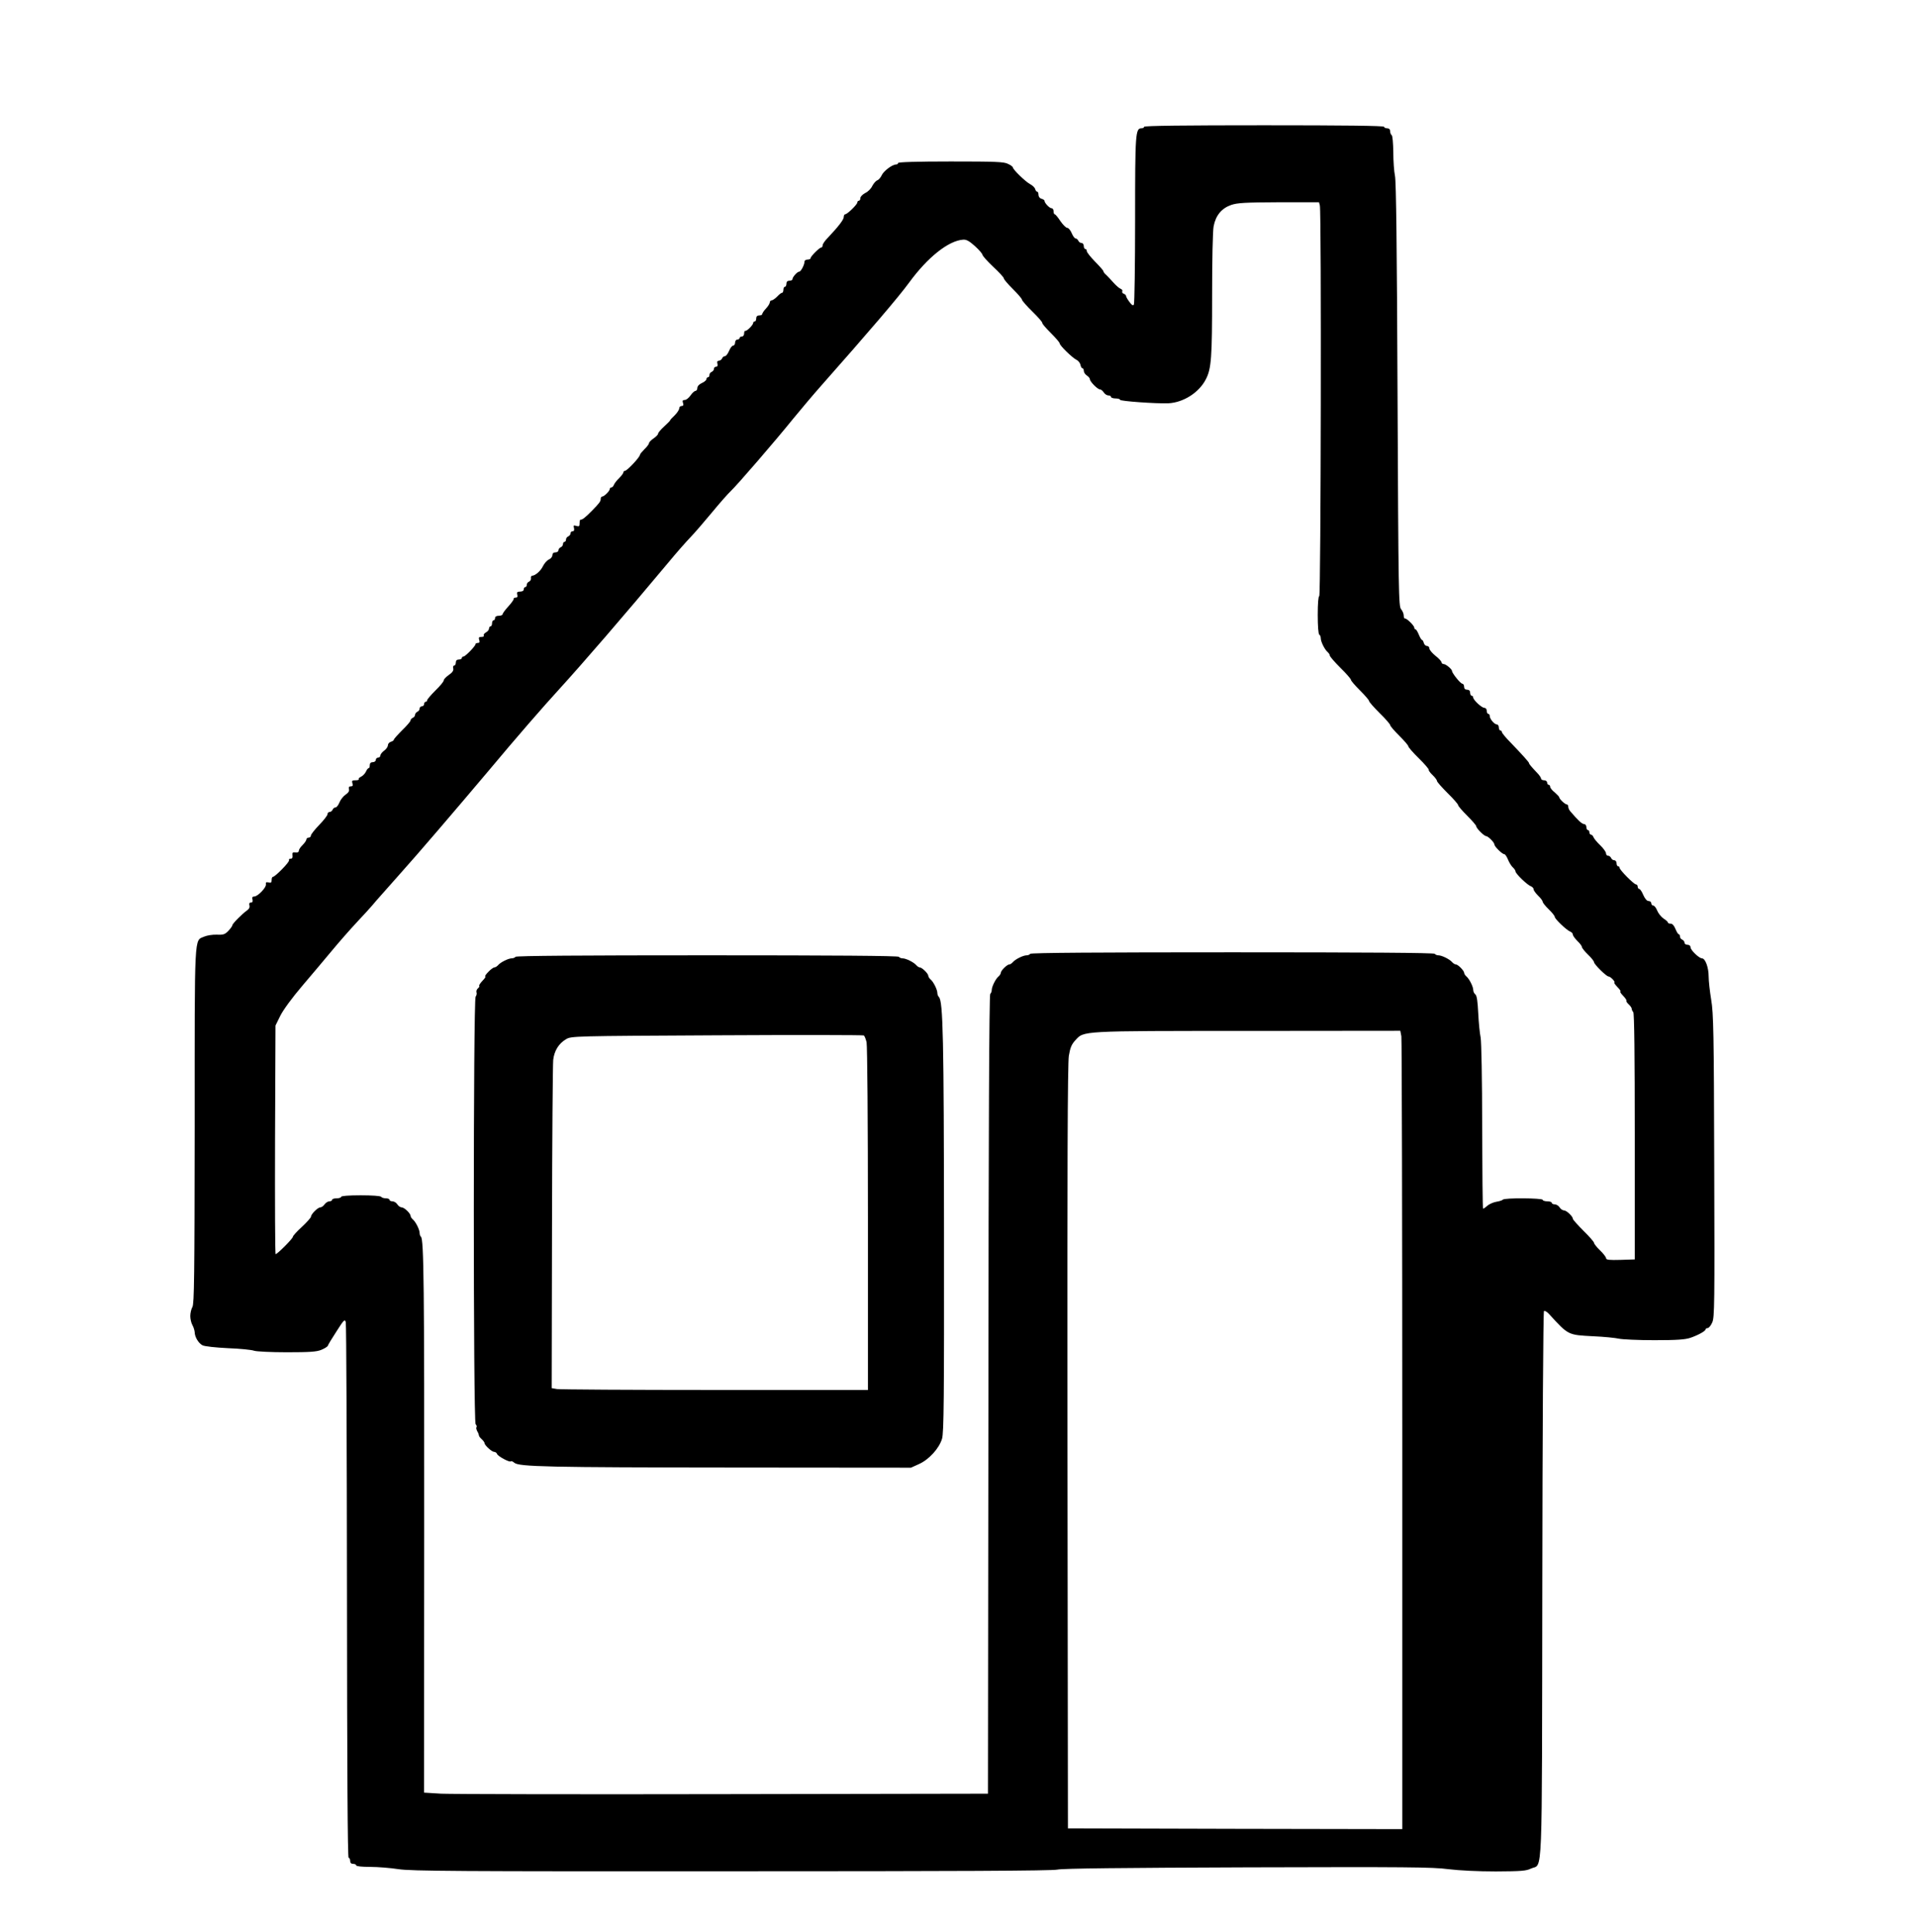
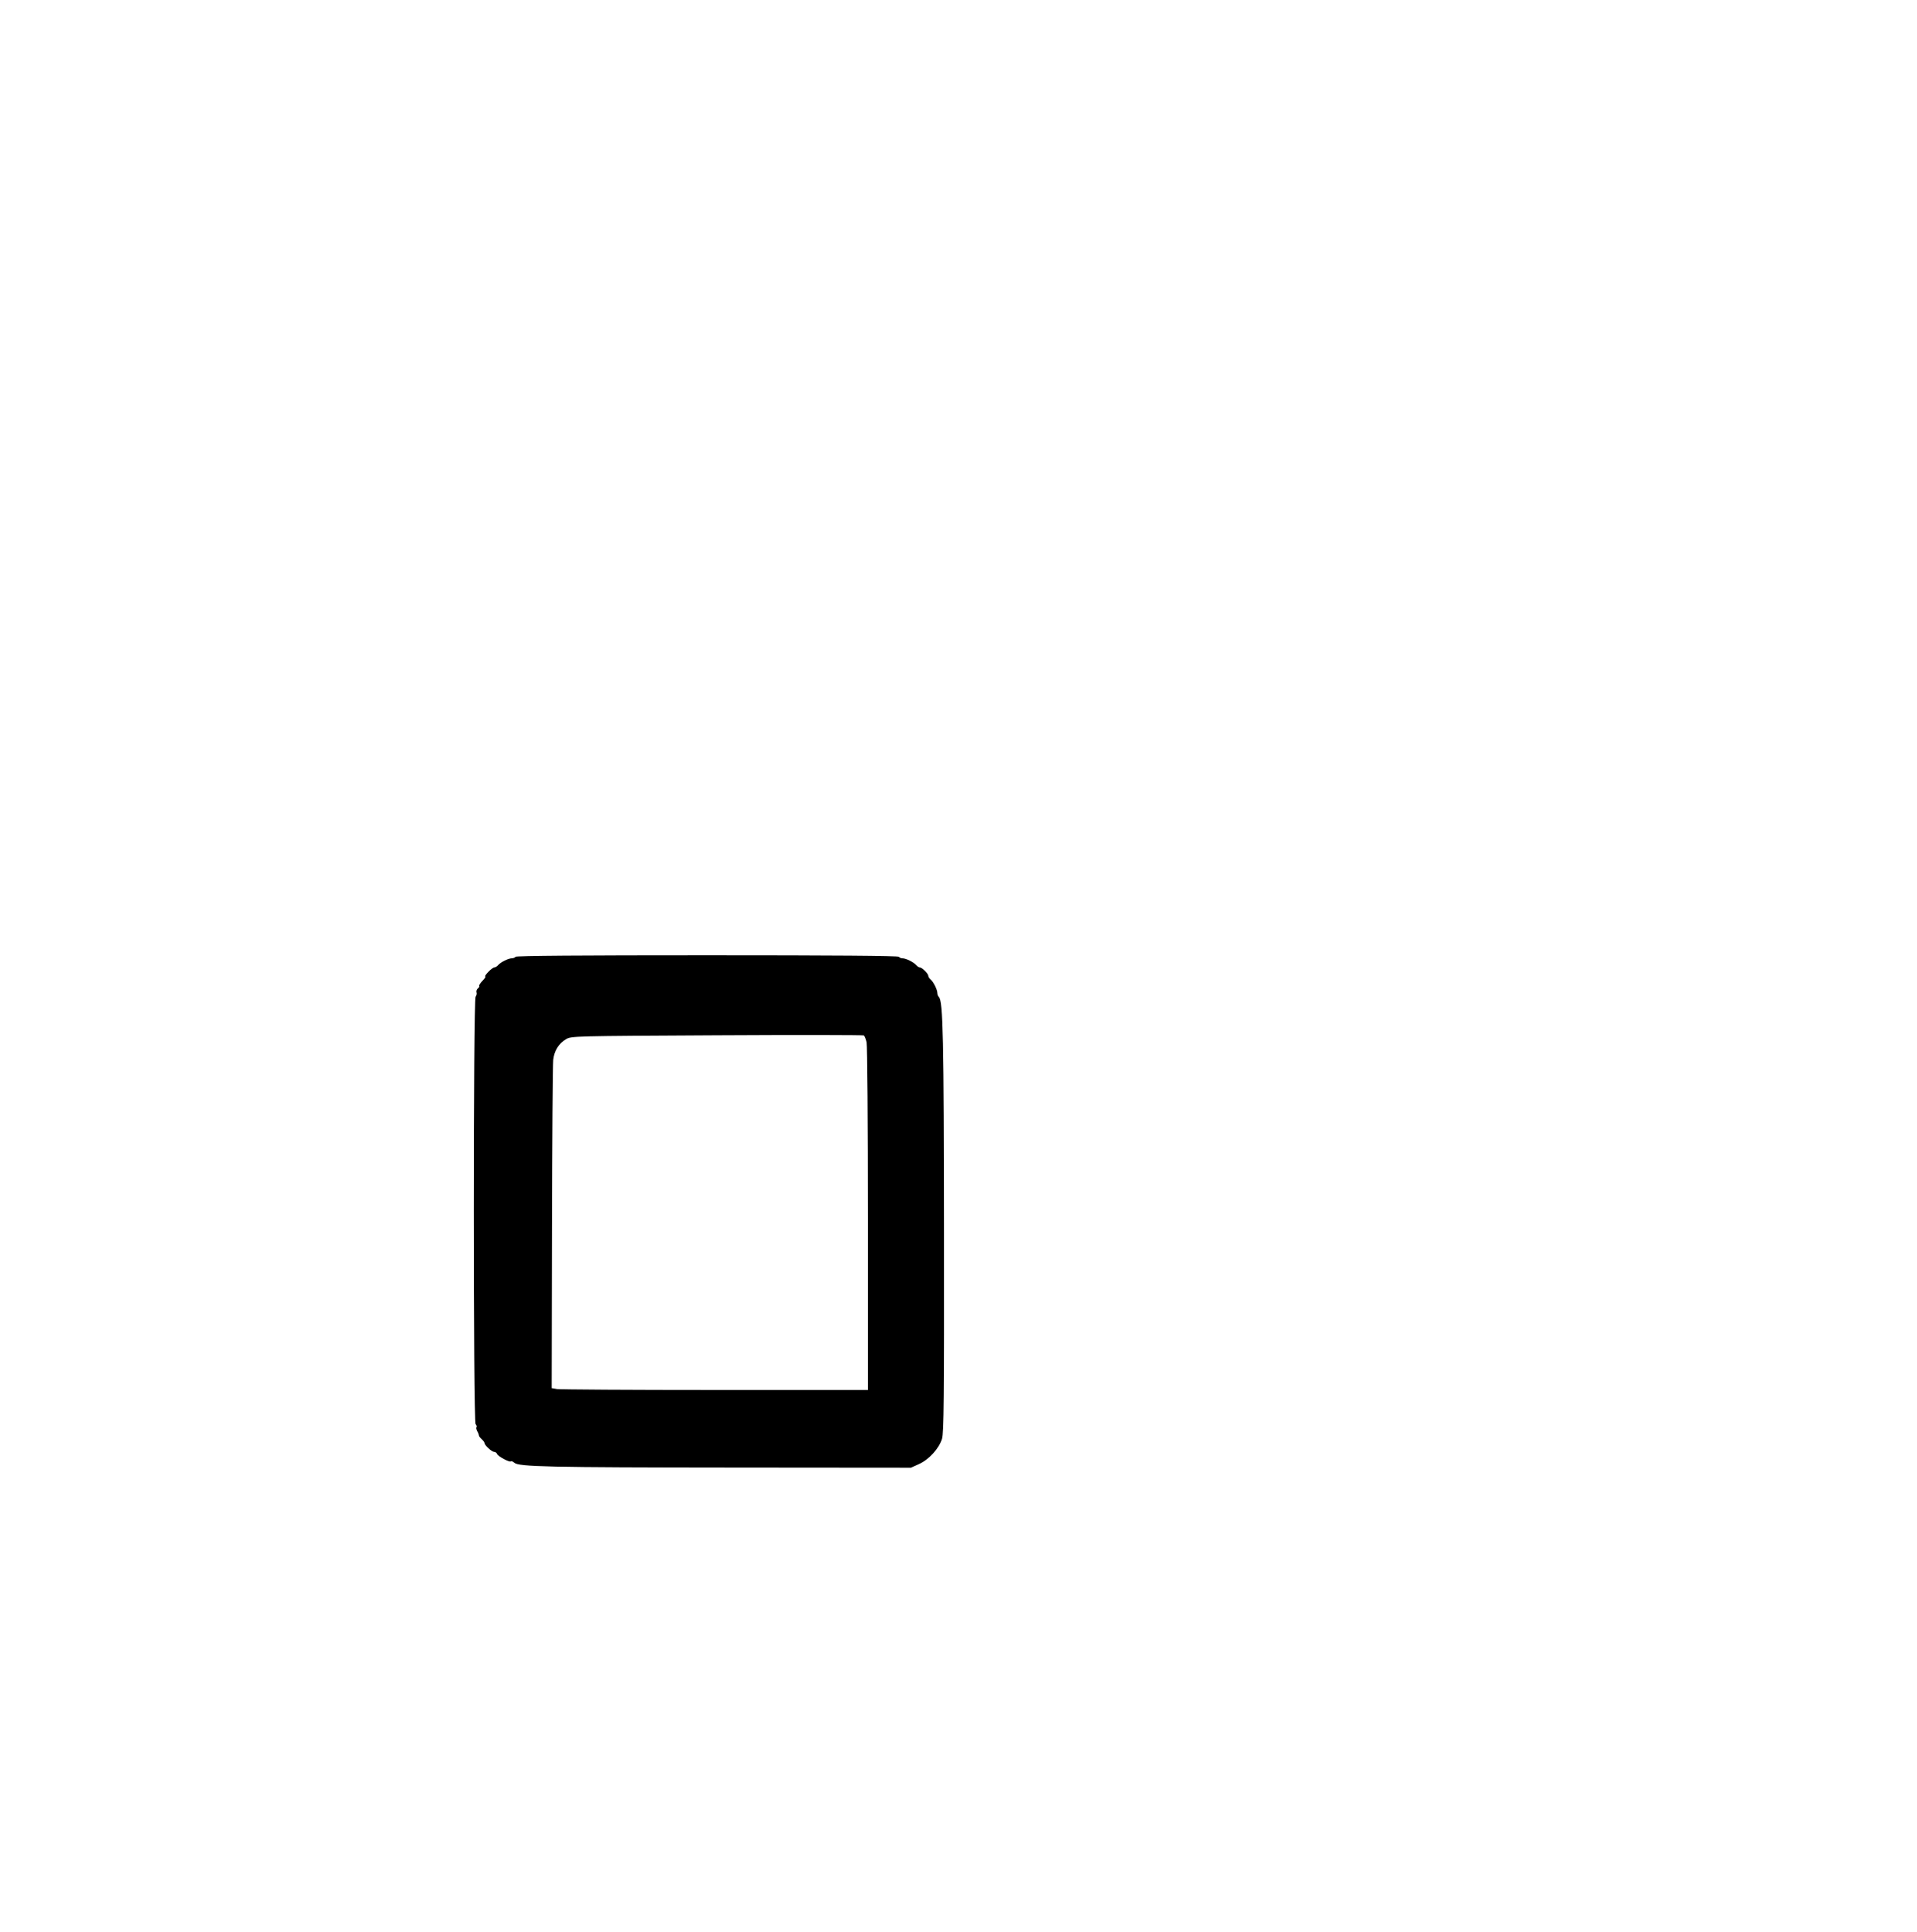
<svg xmlns="http://www.w3.org/2000/svg" version="1.0" width="1270pt" height="1280pt" viewBox="0 0 1270 1280" preserveAspectRatio="xMidYMid meet">
  <g transform="translate(0,1280) scale(0.1,-0.1)" fill="#000000" stroke="none">
-     <path d="M7580 11960 c0 -5 -8 -10 -17 -10 -41 0 -43 -30 -43 -604 0 -303 -4 -557 -8 -564 -6 -9 -14 -4 -30 18 -12 16 -22 33 -22 39 0 5 -7 12 -16 15 -8 3 -12 10 -9 16 3 6 -2 13 -12 17 -10 4 -31 23 -48 42 -16 19 -38 41 -47 50 -10 8 -18 19 -18 24 0 4 -25 33 -55 63 -30 31 -55 62 -55 70 0 8 -4 14 -10 14 -5 0 -10 9 -10 20 0 11 -7 20 -15 20 -9 0 -18 7 -21 15 -4 8 -12 15 -18 15 -7 0 -18 16 -26 35 -8 19 -21 35 -29 35 -9 0 -29 21 -46 45 -16 25 -33 45 -37 45 -5 0 -8 9 -8 20 0 11 -6 20 -13 20 -14 0 -47 35 -47 49 0 5 -9 11 -20 14 -12 3 -20 14 -20 26 0 12 -4 21 -9 21 -5 0 -11 8 -13 18 -3 9 -18 24 -34 32 -30 16 -114 97 -114 111 0 4 -14 15 -32 23 -26 14 -83 16 -380 16 -225 0 -348 -4 -348 -10 0 -5 -6 -10 -14 -10 -25 0 -83 -44 -95 -72 -7 -15 -20 -30 -29 -33 -9 -3 -24 -20 -33 -37 -8 -18 -29 -39 -47 -47 -17 -9 -32 -24 -32 -33 0 -10 -4 -18 -10 -18 -5 0 -10 -5 -10 -11 0 -14 -67 -79 -81 -79 -5 0 -9 -8 -9 -18 0 -17 -35 -63 -107 -139 -18 -18 -33 -40 -33 -48 0 -8 -4 -15 -9 -15 -12 0 -71 -59 -71 -71 0 -5 -9 -9 -20 -9 -11 0 -20 -6 -20 -13 0 -21 -24 -67 -35 -67 -13 0 -45 -36 -45 -50 0 -6 -9 -10 -20 -10 -13 0 -20 -7 -20 -20 0 -11 -4 -20 -10 -20 -5 0 -10 -9 -10 -20 0 -11 -4 -20 -9 -20 -5 0 -19 -11 -32 -25 -13 -13 -30 -25 -36 -25 -7 0 -13 -6 -13 -14 0 -7 -11 -25 -25 -40 -14 -15 -25 -31 -25 -37 0 -5 -9 -9 -20 -9 -13 0 -20 -7 -20 -20 0 -11 -4 -20 -10 -20 -5 0 -10 -4 -10 -10 0 -13 -43 -56 -52 -52 -5 1 -8 -7 -8 -18 0 -11 -7 -20 -15 -20 -8 0 -15 -4 -15 -10 0 -5 -7 -10 -15 -10 -8 0 -15 -9 -15 -20 0 -11 -6 -20 -13 -20 -7 0 -19 -16 -27 -35 -8 -19 -20 -35 -27 -35 -8 0 -16 -7 -19 -15 -4 -8 -13 -15 -21 -15 -10 0 -14 -7 -10 -20 3 -13 0 -20 -9 -20 -8 0 -14 -6 -14 -14 0 -8 -7 -16 -15 -20 -8 -3 -15 -12 -15 -21 0 -8 -4 -15 -10 -15 -5 0 -10 -6 -10 -13 0 -6 -14 -18 -30 -25 -18 -8 -30 -21 -30 -33 0 -10 -6 -19 -12 -19 -7 0 -22 -14 -33 -30 -11 -16 -28 -30 -38 -30 -14 0 -17 -5 -12 -20 5 -14 2 -20 -9 -20 -9 0 -16 -7 -16 -16 0 -9 -14 -30 -30 -46 -16 -15 -30 -30 -30 -33 0 -3 -18 -21 -40 -41 -22 -20 -40 -41 -40 -48 0 -6 -14 -20 -30 -31 -16 -11 -30 -25 -30 -31 0 -6 -13 -24 -30 -40 -16 -16 -30 -33 -30 -37 0 -16 -86 -107 -100 -107 -5 0 -10 -5 -10 -10 0 -6 -13 -23 -28 -38 -16 -15 -31 -35 -35 -45 -3 -9 -11 -17 -17 -17 -5 0 -10 -4 -10 -10 0 -13 -37 -50 -50 -50 -5 0 -10 -7 -10 -15 0 -17 -9 -29 -57 -78 -44 -45 -66 -62 -75 -60 -5 2 -8 -9 -8 -23 0 -21 -3 -24 -21 -19 -19 6 -21 4 -16 -14 3 -14 0 -21 -9 -21 -8 0 -14 -6 -14 -14 0 -8 -7 -16 -15 -20 -8 -3 -15 -12 -15 -21 0 -8 -4 -15 -10 -15 -5 0 -10 -7 -10 -15 0 -9 -7 -18 -15 -21 -8 -4 -15 -12 -15 -20 0 -8 -9 -14 -20 -14 -13 0 -20 -7 -20 -18 0 -11 -11 -24 -23 -29 -13 -6 -31 -26 -40 -45 -15 -31 -50 -62 -72 -63 -5 0 -9 -8 -7 -17 1 -8 -4 -18 -13 -22 -8 -3 -15 -12 -15 -21 0 -8 -4 -15 -10 -15 -5 0 -10 -7 -10 -15 0 -9 -9 -15 -24 -15 -19 0 -23 -4 -19 -20 4 -14 0 -20 -11 -20 -9 0 -15 -4 -13 -9 1 -5 -15 -27 -35 -49 -21 -23 -38 -46 -38 -52 0 -5 -11 -10 -25 -10 -16 0 -25 -6 -25 -15 0 -8 -4 -15 -10 -15 -5 0 -10 -9 -10 -20 0 -11 -4 -20 -10 -20 -5 0 -10 -7 -10 -15 0 -8 -9 -19 -20 -25 -11 -6 -18 -15 -15 -21 4 -5 -3 -9 -15 -9 -17 0 -20 -4 -15 -20 5 -14 2 -20 -9 -20 -9 0 -16 -4 -16 -9 0 -12 -67 -81 -79 -81 -6 0 -11 -4 -11 -10 0 -5 -9 -10 -20 -10 -13 0 -20 -7 -20 -20 0 -11 -5 -20 -11 -20 -6 0 -9 -9 -6 -19 3 -14 -5 -26 -29 -43 -19 -13 -34 -29 -34 -36 0 -8 -25 -38 -55 -67 -30 -30 -55 -59 -55 -65 0 -5 -4 -10 -10 -10 -5 0 -10 -7 -10 -15 0 -8 -7 -15 -15 -15 -8 0 -15 -7 -15 -15 0 -9 -7 -18 -15 -21 -8 -4 -15 -13 -15 -20 0 -8 -7 -17 -15 -20 -8 -4 -15 -11 -15 -18 0 -6 -25 -35 -55 -64 -30 -30 -55 -58 -55 -62 0 -5 -9 -12 -20 -15 -11 -3 -20 -14 -20 -23 0 -10 -11 -26 -25 -36 -14 -10 -25 -25 -25 -32 0 -8 -7 -14 -15 -14 -8 0 -15 -7 -15 -15 0 -8 -9 -15 -20 -15 -13 0 -20 -7 -20 -20 0 -11 -3 -20 -8 -20 -4 0 -12 -10 -17 -22 -6 -13 -20 -28 -32 -34 -13 -6 -20 -14 -16 -17 3 -4 -6 -7 -21 -7 -23 0 -26 -3 -21 -20 5 -15 2 -20 -10 -20 -12 0 -16 -6 -13 -18 4 -13 -4 -25 -22 -37 -15 -10 -34 -34 -41 -52 -7 -18 -19 -33 -26 -33 -8 0 -16 -7 -19 -15 -4 -8 -12 -15 -20 -15 -8 0 -14 -7 -14 -15 0 -8 -25 -40 -55 -71 -30 -31 -55 -63 -55 -70 0 -8 -7 -14 -15 -14 -8 0 -15 -6 -15 -12 0 -7 -12 -24 -25 -37 -14 -13 -25 -30 -25 -38 0 -9 -8 -13 -22 -11 -19 2 -22 -1 -20 -19 2 -16 -2 -23 -13 -23 -9 0 -13 -5 -10 -10 6 -10 -92 -110 -107 -110 -5 0 -8 -10 -8 -21 0 -17 -5 -20 -20 -16 -16 4 -20 1 -18 -12 4 -21 -54 -81 -77 -81 -12 0 -16 -6 -12 -20 3 -14 0 -20 -10 -20 -10 0 -14 -6 -10 -20 3 -12 -3 -24 -17 -33 -29 -20 -96 -87 -96 -97 0 -5 -12 -22 -26 -37 -23 -24 -33 -28 -77 -26 -29 1 -66 -5 -84 -13 -67 -30 -63 47 -63 -1253 -1 -1001 -3 -1180 -15 -1201 -8 -14 -14 -41 -14 -60 0 -19 6 -46 14 -60 8 -14 14 -35 15 -46 0 -32 25 -74 52 -88 14 -7 86 -15 169 -19 80 -3 158 -11 173 -17 15 -5 110 -10 216 -10 150 0 198 3 229 16 22 9 41 21 43 27 2 7 28 50 58 96 49 77 55 83 61 60 4 -13 7 -817 8 -1786 1 -1168 4 -1763 11 -1763 6 0 10 -9 10 -20 0 -13 7 -20 20 -20 11 0 20 -4 20 -10 0 -6 38 -10 93 -10 50 0 135 -7 187 -15 81 -13 401 -15 2205 -14 1489 0 2125 3 2160 11 34 8 435 12 1260 15 1049 3 1226 2 1330 -12 74 -9 196 -15 315 -15 167 1 201 3 233 19 79 37 72 -138 75 1881 1 993 6 1808 11 1813 4 4 20 -4 34 -20 129 -141 124 -138 292 -147 72 -3 148 -11 170 -16 22 -5 128 -10 235 -10 151 0 205 4 240 16 52 18 100 45 100 56 0 4 6 8 13 8 8 0 22 17 31 38 15 34 16 118 13 1037 -2 882 -5 1012 -20 1100 -9 55 -17 125 -17 156 0 58 -22 119 -44 119 -19 0 -76 55 -76 73 0 10 -8 17 -20 17 -11 0 -20 6 -20 14 0 8 -7 16 -15 20 -8 3 -15 12 -15 21 0 8 -4 15 -8 15 -5 0 -14 16 -22 35 -9 22 -20 35 -32 35 -10 0 -18 3 -18 8 0 4 -13 16 -29 26 -16 11 -35 35 -42 53 -7 18 -19 33 -26 33 -7 0 -13 7 -13 15 0 8 -8 15 -18 15 -11 0 -24 15 -35 40 -9 22 -21 40 -27 40 -5 0 -10 7 -10 15 0 8 -5 15 -11 15 -14 0 -109 96 -109 110 0 6 -4 10 -10 10 -5 0 -10 9 -10 20 0 11 -7 20 -15 20 -9 0 -18 7 -21 15 -4 8 -12 15 -20 15 -8 0 -14 7 -14 16 0 9 -17 33 -38 53 -21 20 -41 44 -45 54 -3 9 -11 17 -17 17 -5 0 -10 7 -10 15 0 8 -4 15 -10 15 -5 0 -10 9 -10 20 0 11 -7 20 -16 20 -13 0 -41 26 -91 85 -7 8 -13 21 -13 30 0 8 -4 15 -10 15 -11 0 -50 36 -50 48 -1 4 -14 18 -30 32 -17 13 -30 30 -30 37 0 7 -4 13 -10 13 -5 0 -10 7 -10 15 0 8 -9 15 -20 15 -11 0 -20 5 -20 11 0 6 -12 24 -27 39 -38 40 -53 58 -53 64 0 6 -45 56 -122 136 -32 32 -58 64 -58 70 0 5 -4 10 -10 10 -5 0 -10 9 -10 20 0 11 -6 20 -13 20 -16 0 -47 36 -47 55 0 8 -4 15 -10 15 -5 0 -10 9 -10 20 0 12 -7 20 -16 20 -18 0 -74 53 -74 69 0 6 -4 11 -10 11 -5 0 -10 9 -10 20 0 13 -7 20 -20 20 -13 0 -20 7 -20 20 0 11 -6 20 -12 20 -12 0 -68 70 -68 84 0 12 -41 46 -55 46 -8 0 -15 6 -15 13 -1 6 -19 26 -40 42 -21 17 -39 38 -40 48 0 9 -7 17 -16 17 -9 0 -18 9 -21 20 -3 11 -8 20 -12 20 -4 0 -13 16 -21 35 -8 19 -17 35 -22 35 -4 0 -8 5 -8 11 0 14 -52 64 -62 61 -5 -1 -8 8 -8 20 0 12 -8 30 -17 41 -17 18 -18 105 -24 1421 -4 974 -9 1416 -17 1451 -6 28 -11 98 -11 157 -1 60 -5 110 -11 113 -5 3 -10 15 -10 26 0 12 -7 19 -20 19 -11 0 -20 5 -20 10 0 7 -272 10 -795 10 -523 0 -795 -3 -795 -10z m1164 -522 c11 -41 7 -2588 -4 -2588 -6 0 -10 -48 -10 -124 0 -73 4 -127 10 -131 6 -3 10 -14 10 -24 0 -23 26 -75 45 -91 8 -7 15 -18 15 -24 0 -6 32 -43 70 -81 39 -38 70 -74 70 -80 0 -6 27 -37 60 -70 33 -33 60 -64 60 -70 0 -6 32 -42 70 -80 39 -38 70 -74 70 -80 0 -6 27 -37 60 -70 33 -33 60 -64 60 -70 0 -6 31 -42 70 -80 38 -37 67 -72 65 -75 -2 -4 9 -20 25 -35 17 -16 30 -34 30 -40 0 -6 32 -42 70 -80 39 -38 70 -74 70 -80 0 -6 27 -37 60 -70 33 -33 60 -64 60 -70 0 -13 52 -65 65 -65 13 0 55 -42 55 -55 0 -14 52 -65 66 -65 6 0 16 -16 24 -35 8 -20 22 -43 32 -52 10 -9 18 -21 18 -27 0 -15 79 -91 103 -99 9 -4 17 -12 17 -20 0 -7 14 -26 30 -42 17 -16 30 -34 30 -40 0 -6 18 -29 40 -50 22 -21 40 -44 40 -50 0 -14 80 -90 103 -98 9 -4 17 -12 17 -20 0 -7 14 -26 30 -42 17 -16 30 -34 30 -40 0 -6 18 -29 40 -50 22 -21 40 -44 40 -50 0 -14 82 -95 96 -95 6 0 19 -9 29 -20 10 -11 14 -20 10 -20 -5 0 4 -13 20 -30 16 -16 25 -30 20 -30 -5 0 3 -13 18 -28 15 -16 25 -31 22 -34 -3 -2 4 -13 15 -23 11 -10 20 -23 20 -30 0 -6 5 -16 10 -21 7 -7 10 -289 10 -825 l0 -814 -95 -3 c-74 -2 -95 0 -95 11 0 7 -18 31 -40 52 -22 21 -40 44 -40 50 0 6 -31 42 -70 80 -38 38 -70 74 -70 79 0 16 -42 56 -59 56 -9 0 -22 9 -29 20 -7 11 -21 20 -32 20 -11 0 -20 5 -20 10 0 6 -13 10 -30 10 -16 0 -30 5 -30 10 0 12 -257 14 -264 1 -3 -4 -23 -11 -44 -14 -21 -4 -48 -16 -61 -28 -12 -11 -24 -19 -26 -17 -3 2 -5 247 -6 544 0 311 -5 560 -10 589 -6 28 -13 100 -16 162 -4 78 -9 116 -19 124 -8 6 -14 19 -14 29 0 22 -26 74 -45 90 -8 7 -15 17 -15 23 0 15 -41 57 -56 57 -6 0 -17 7 -24 15 -16 19 -68 45 -91 45 -10 0 -21 5 -24 10 -4 7 -462 10 -1340 10 -878 0 -1336 -3 -1340 -10 -3 -5 -14 -10 -24 -10 -23 0 -75 -26 -91 -45 -7 -8 -17 -15 -23 -15 -15 0 -57 -41 -57 -56 0 -6 -7 -17 -15 -24 -19 -15 -45 -68 -45 -90 0 -9 -4 -20 -10 -26 -7 -7 -11 -911 -12 -2654 l-3 -2645 -1755 -3 c-965 -2 -1806 0 -1868 3 l-113 7 1 1717 c1 1633 -2 1955 -22 1967 -4 3 -8 13 -8 23 0 23 -26 75 -45 91 -8 7 -15 17 -15 23 0 17 -42 57 -59 57 -9 0 -22 9 -29 20 -7 11 -21 20 -32 20 -11 0 -20 5 -20 10 0 6 -11 10 -24 10 -14 0 -28 5 -31 10 -4 6 -60 10 -136 10 -79 0 -129 -4 -129 -10 0 -5 -13 -10 -30 -10 -16 0 -30 -4 -30 -10 0 -5 -8 -10 -18 -10 -10 0 -24 -9 -32 -20 -8 -11 -20 -20 -28 -20 -17 0 -62 -45 -62 -62 -1 -7 -28 -37 -60 -67 -33 -30 -60 -60 -60 -66 0 -12 -103 -115 -114 -115 -4 0 -5 341 -4 758 l3 757 32 65 c19 38 79 120 143 195 61 72 150 177 198 235 48 58 121 141 162 185 42 44 103 111 135 150 33 38 103 117 155 175 110 122 370 426 580 675 198 237 367 431 476 550 155 170 427 485 722 838 51 62 117 137 146 167 29 30 93 105 143 165 50 61 106 124 123 140 41 38 295 332 415 481 50 61 135 162 190 224 307 347 509 583 578 678 122 167 260 277 357 284 22 2 41 -9 78 -42 28 -25 50 -51 51 -59 1 -7 33 -43 71 -79 39 -36 70 -70 70 -76 0 -7 27 -38 60 -71 33 -33 60 -64 60 -70 0 -6 31 -42 70 -80 38 -37 67 -71 65 -75 -2 -4 23 -33 55 -65 33 -33 60 -64 60 -70 0 -14 82 -94 111 -109 13 -6 25 -22 27 -34 2 -12 8 -22 13 -22 5 0 9 -8 9 -18 0 -9 9 -23 20 -30 11 -7 20 -18 20 -24 0 -16 51 -68 67 -68 7 0 18 -9 25 -20 7 -11 21 -20 30 -20 10 0 18 -4 18 -10 0 -5 14 -10 30 -10 17 0 30 -4 30 -9 0 -9 236 -26 320 -23 100 5 204 71 249 160 36 70 41 143 41 557 0 232 4 425 10 456 14 72 53 119 116 141 41 14 91 17 315 18 l267 0 6 -22z m540 -5505 c3 -21 6 -1211 6 -2646 l0 -2607 -1107 2 -1108 3 -3 2525 c-2 1853 1 2543 9 2594 9 54 18 76 43 103 58 63 26 62 1142 62 l1011 1 7 -37z" />
    <path d="M3415 6460 c-3 -5 -14 -10 -24 -10 -23 0 -75 -26 -91 -45 -7 -8 -18 -15 -24 -15 -7 0 -25 -13 -41 -30 -16 -16 -25 -30 -20 -30 5 0 -3 -13 -18 -28 -15 -16 -25 -31 -22 -34 3 -3 -1 -11 -9 -17 -8 -7 -12 -19 -9 -27 3 -8 0 -20 -6 -28 -16 -19 -16 -2813 0 -2833 7 -7 9 -16 6 -20 -4 -3 -1 -15 5 -27 7 -11 11 -24 11 -27 -1 -4 7 -15 17 -24 11 -10 20 -22 20 -27 0 -14 48 -58 63 -58 8 0 17 -6 20 -14 6 -16 83 -57 91 -49 3 4 14 -1 23 -9 30 -27 222 -31 1453 -32 l1175 -1 53 24 c67 30 134 104 153 168 12 40 14 265 13 1358 -1 1293 -6 1541 -34 1569 -6 6 -10 17 -10 26 0 22 -26 75 -45 90 -8 7 -15 18 -15 24 0 15 -42 56 -57 56 -6 0 -16 7 -23 15 -16 19 -68 45 -91 45 -10 0 -21 5 -24 10 -4 7 -438 10 -1270 10 -832 0 -1266 -3 -1270 -10z m2326 -566 c5 -22 9 -538 9 -1171 l0 -1133 -1012 0 c-557 0 -1029 3 -1048 6 l-35 6 2 1061 c1 584 5 1085 8 1114 7 61 37 109 85 137 34 21 49 21 1000 26 531 3 969 2 973 -1 5 -4 13 -24 18 -45z" />
  </g>
</svg>